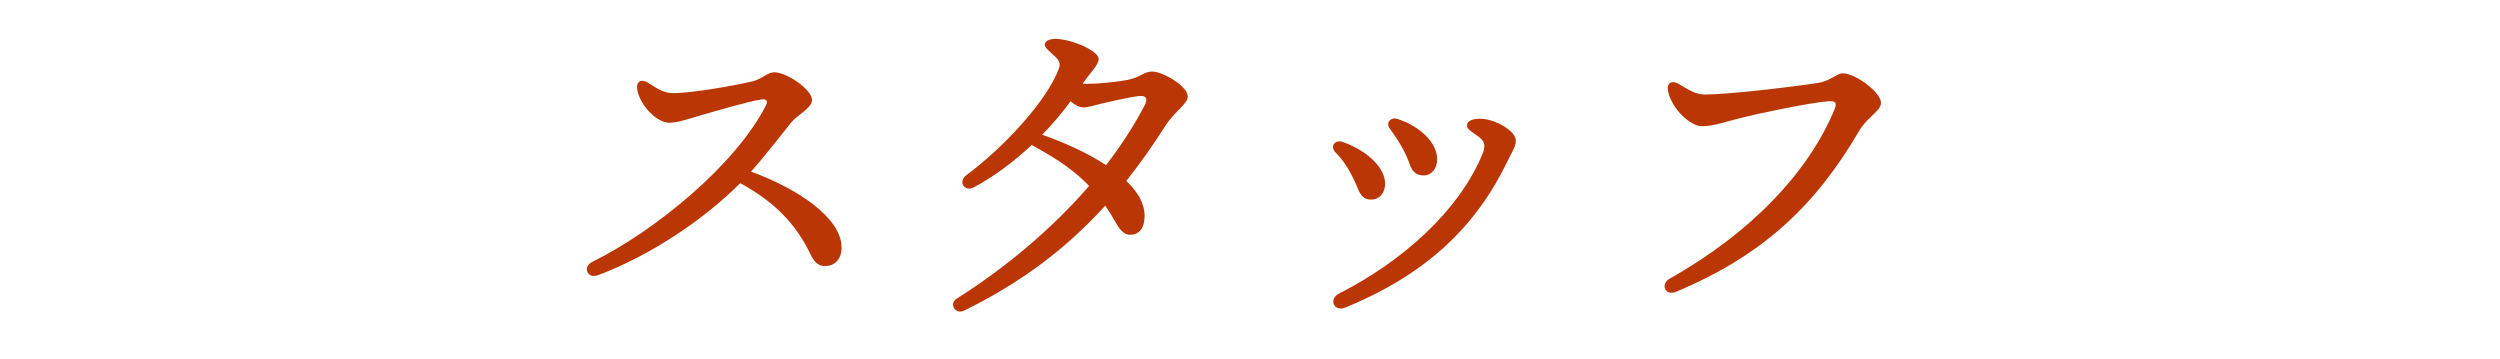
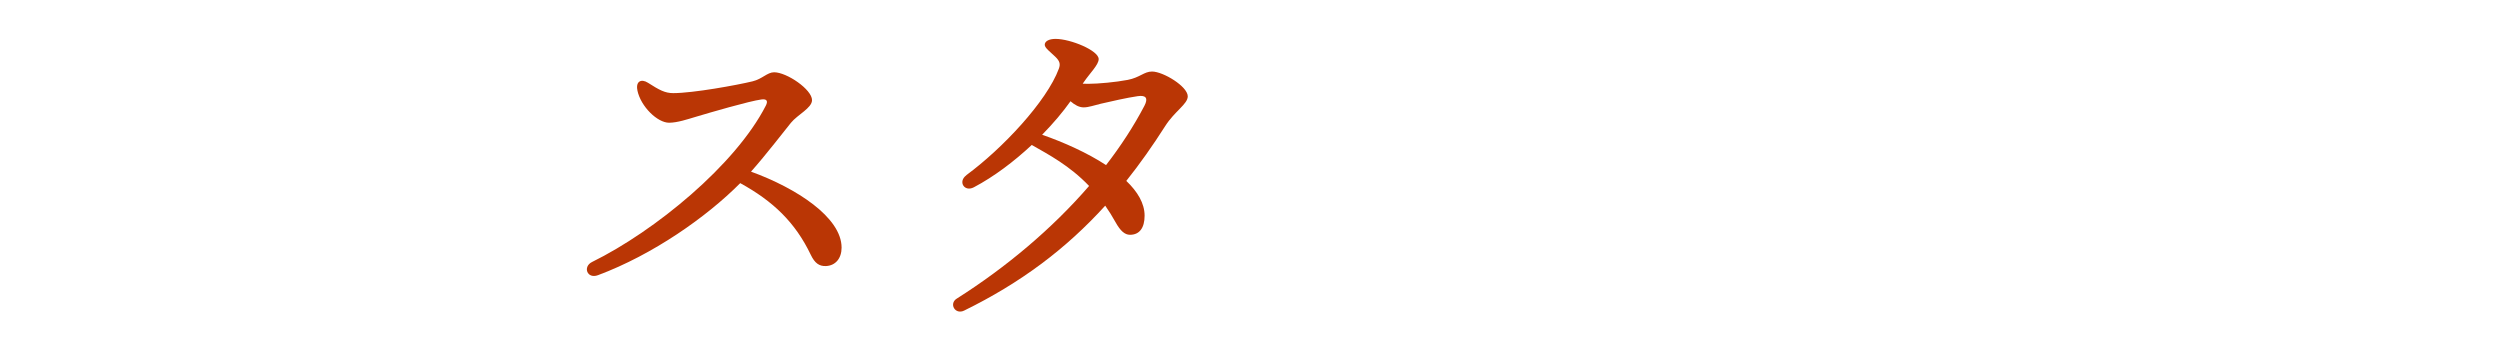
<svg xmlns="http://www.w3.org/2000/svg" id="_レイヤー_1" data-name="レイヤー 1" version="1.1" viewBox="0 0 568.3 81.62">
  <defs>
    <style>
      .cls-1 {
        fill: #ba3605;
        stroke-width: 0px;
      }
    </style>
  </defs>
  <path class="cls-1" d="M144.9,20.54c-.43-2.05.87-2.69,2.37-1.74,2.61,1.66,3.88,2.37,5.77,2.37,4.51,0,14.49-1.82,18.03-2.68,2.22-.54,3.35-2.06,4.9-2.06,2.89,0,8.62,3.92,8.62,6.33,0,1.79-3.26,3.28-4.8,5.16-1.55,1.89-5.57,7.17-9.07,11.1,10.3,3.74,20.59,10.39,20.59,17.27,0,2.45-1.39,4.09-3.54,4.19-1.55.07-2.56-.67-3.46-2.55-3.55-7.41-8.58-12.2-16.04-16.3-7.69,7.74-19.86,16.26-32.32,20.92-2.5.94-3.52-1.93-1.37-2.99,14.35-7.06,32.62-22.08,39.51-35.55.54-1.06.22-1.56-.99-1.4-2.78.37-11.5,2.92-15.12,4-1.64.49-4.02,1.29-5.89,1.29-2.61,0-6.42-3.63-7.2-7.35h0Z" />
  <path class="cls-1" d="M219.66,39.82c8.22-6.04,18.29-16.77,21.04-24.21.38-1.04.23-1.72-.84-2.74-1.2-1.15-2.37-1.98-2.37-2.69,0-.79.95-1.34,2.45-1.34,3.42,0,9.81,2.64,9.81,4.59,0,1.3-1.96,3.15-3.4,5.26-.08.11-.16.23-.23.34.48.02.93.02,1.33.02,2.13,0,6.14-.36,8.9-.89,2.78-.54,3.72-1.9,5.53-1.9,2.53,0,8.12,3.39,8.12,5.64,0,1.76-2.97,3.37-5.11,6.73-2.86,4.49-5.79,8.64-8.86,12.49,2.56,2.44,4.16,5.11,4.16,7.9s-1.17,4.35-3.32,4.35c-1.19,0-2.19-.89-3.28-2.85-.76-1.36-1.54-2.62-2.35-3.77-8.96,9.86-19.21,17.54-32.07,23.85-2.06,1.01-3.5-1.57-1.7-2.71h0c11.25-7.12,21.7-15.91,30.1-25.62-4.44-4.63-9.13-7.09-13.03-9.32-3.98,3.71-8.56,7.2-13.18,9.63-2.14,1.12-3.66-1.3-1.69-2.74h0ZM243.35,23.01c-1.68,2.38-3.89,5.01-6.45,7.62,4.95,1.73,10.25,4.1,14.53,6.9,3.37-4.36,6.31-8.88,8.72-13.48.89-1.71.39-2.47-1.52-2.19-2.5.36-6.04,1.18-8.39,1.72-1.39.32-2.75.83-3.9.83-1.03,0-2.02-.55-3-1.4Z" />
-   <path class="cls-1" d="M305.31,32.29c5.68,2.08,9.55,5.9,9.55,9.48,0,2.08-1.3,3.6-3.11,3.6-1.5,0-2.29-.63-3.01-2.34-1.37-3.29-2.85-6.08-5.12-8.35-1.4-1.4-.16-3.07,1.68-2.39ZM305.81,69.91c-2.57,1.06-3.88-1.92-1.41-3.18,14.58-7.41,27.39-18.97,32.64-31.84.7-1.71.46-2.78-.8-3.72-2.03-1.5-2.75-1.73-2.75-2.72s1.38-1.56,3.38-1.44c3.39.2,7.71,2.88,7.71,4.9,0,1.41-.62,2.11-2.27,5.47-7.41,15.04-19.02,25.35-36.5,32.54h0ZM315.92,29.23c-.98-1.31.2-2.7,1.76-2.19,5.3,1.73,9.02,5.49,9.02,9.18,0,2.09-1.3,3.66-3.05,3.66-1.63,0-2.62-.8-3.21-2.56-.88-2.65-2.61-5.54-4.52-8.09h0Z" />
-   <path class="cls-1" d="M387.66,21.49c4.67,0,18.65-1.57,25.51-2.62,3.01-.46,4.32-2.2,5.72-2.2,2.92,0,8.7,4.33,8.7,6.72,0,1.86-3.12,3.2-4.93,6.3-9.77,16.7-21.5,28.18-41.64,36.63-2.54,1.06-3.62-1.77-1.49-2.96,18.81-10.58,31.72-24.52,37.48-38.46.73-1.78.04-2-1.59-1.86-4.27.36-15.37,2.68-19.66,3.76-3.69.93-6.27,1.89-8.88,1.89s-6.8-3.87-7.67-7.83c-.44-1.99.74-2.74,2.45-1.74,2.29,1.34,3.72,2.37,6.01,2.37h0Z" />
</svg>